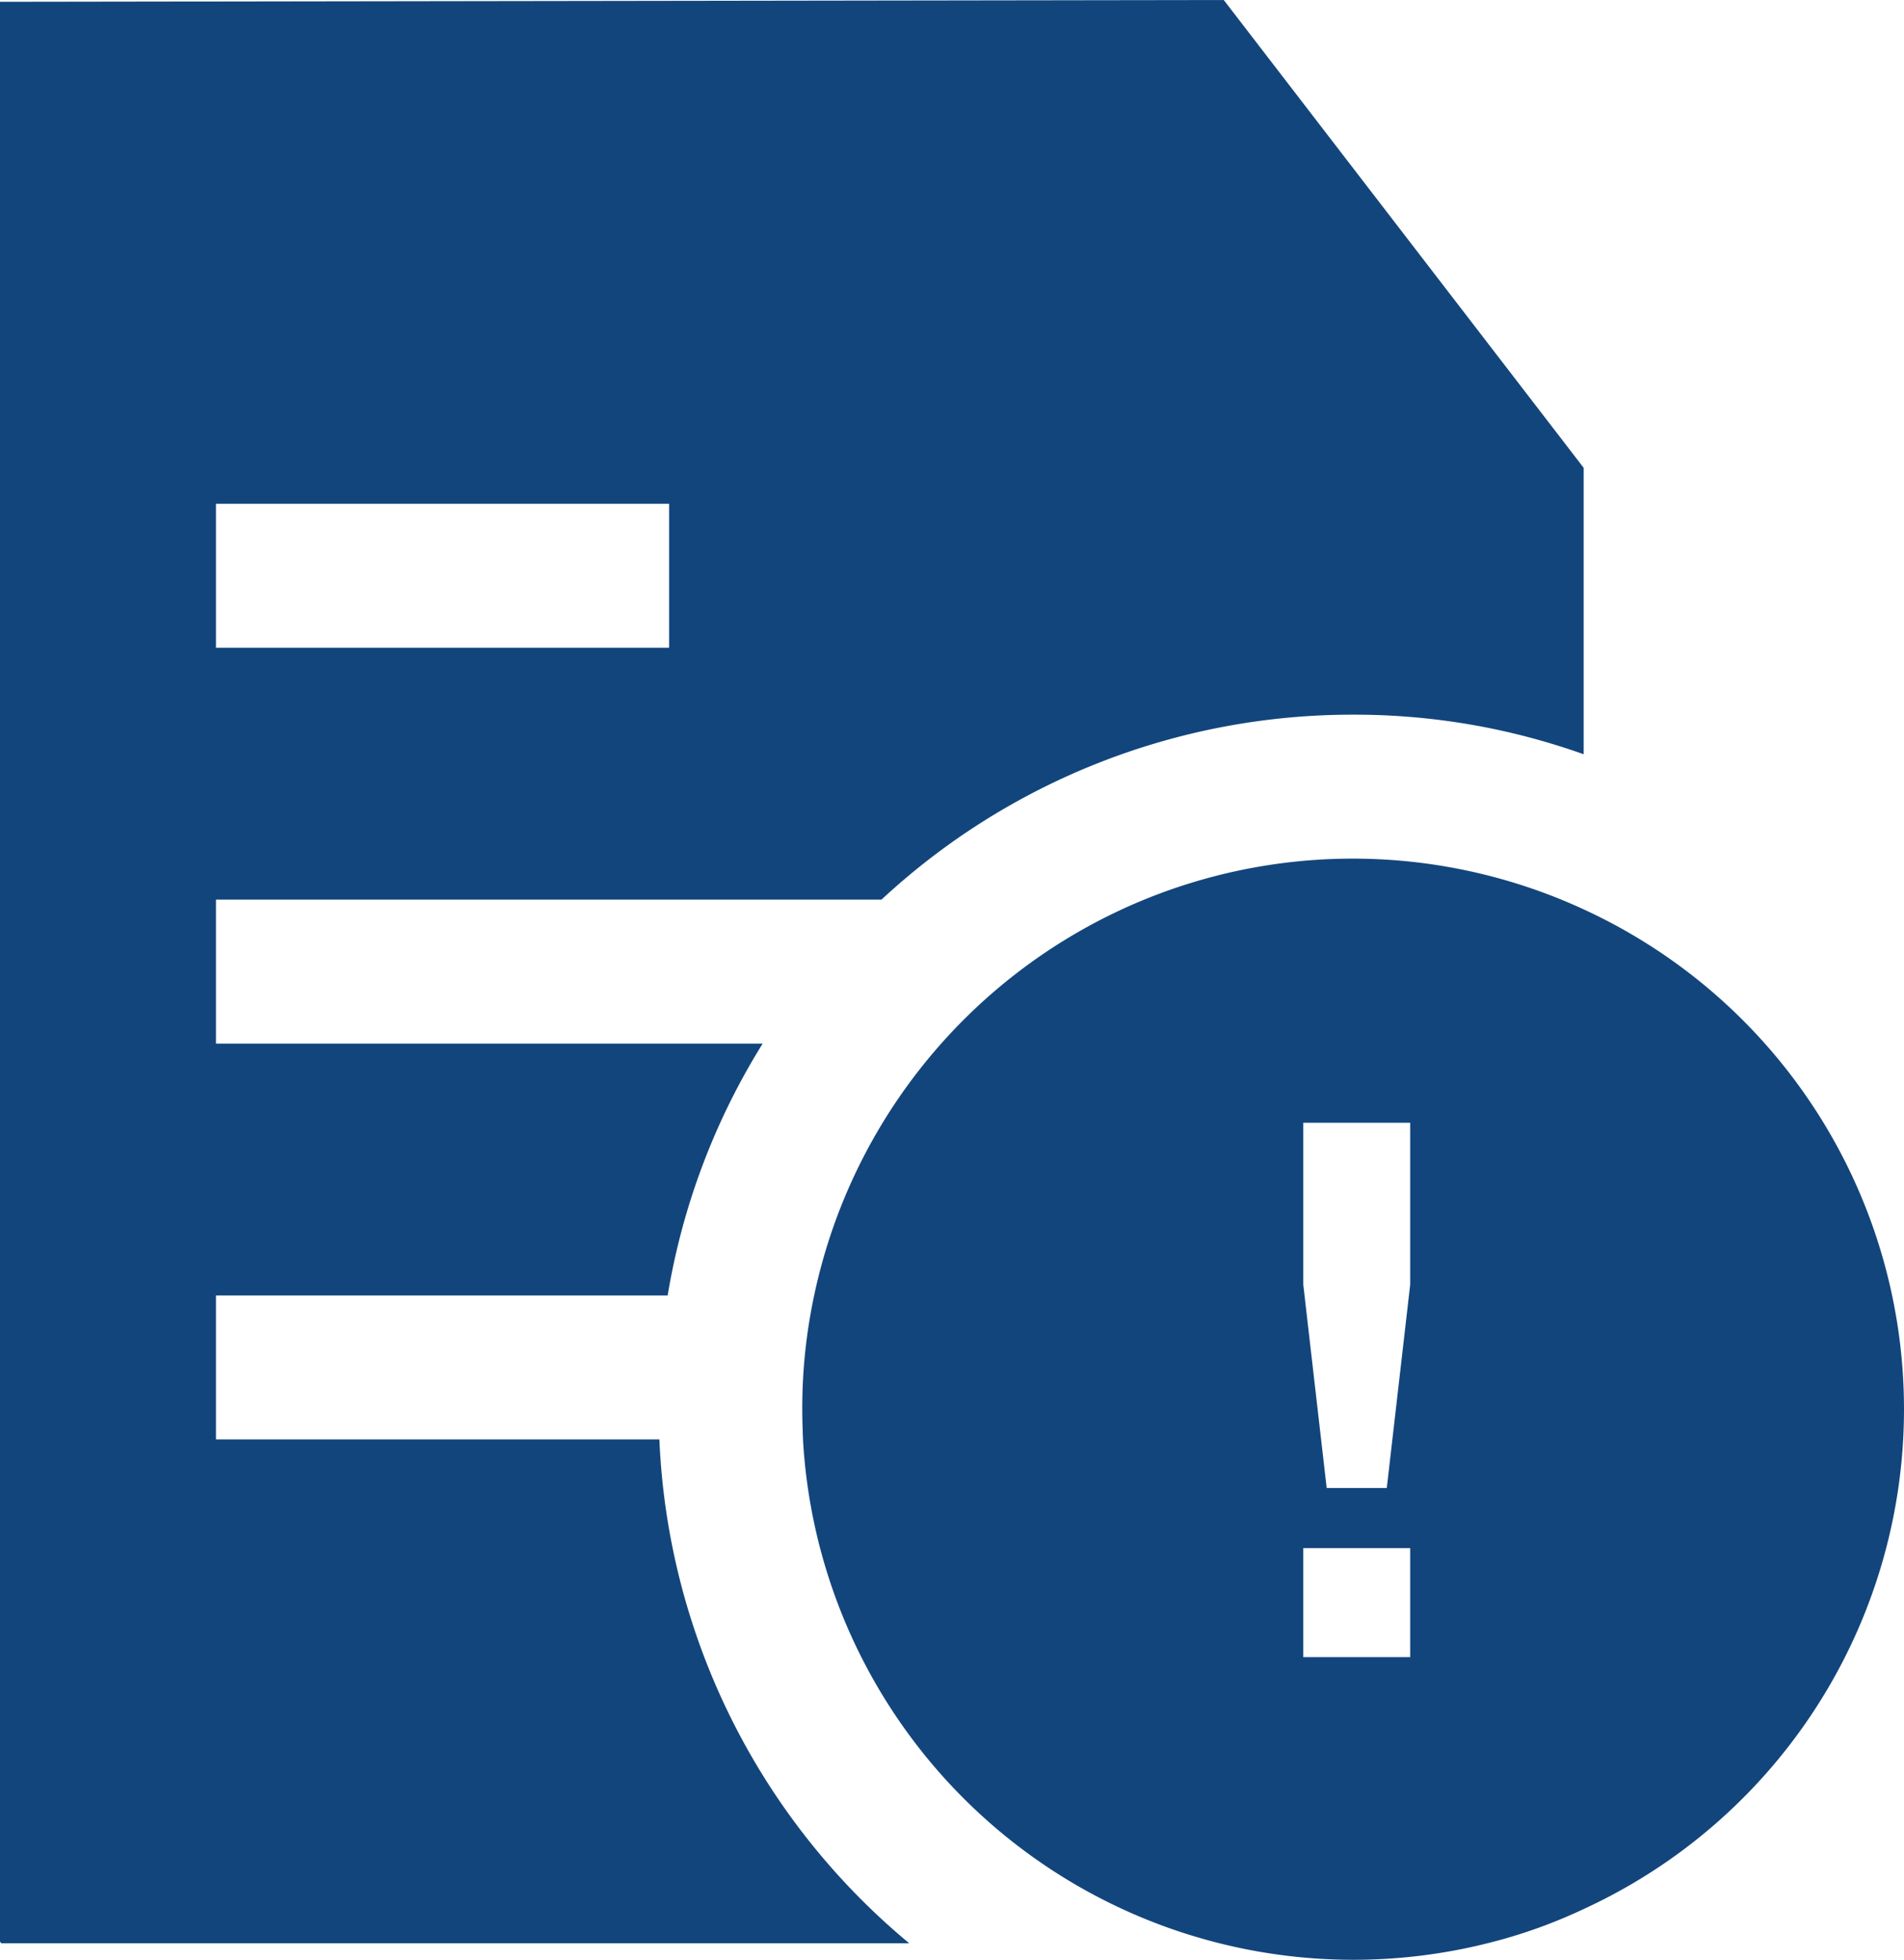
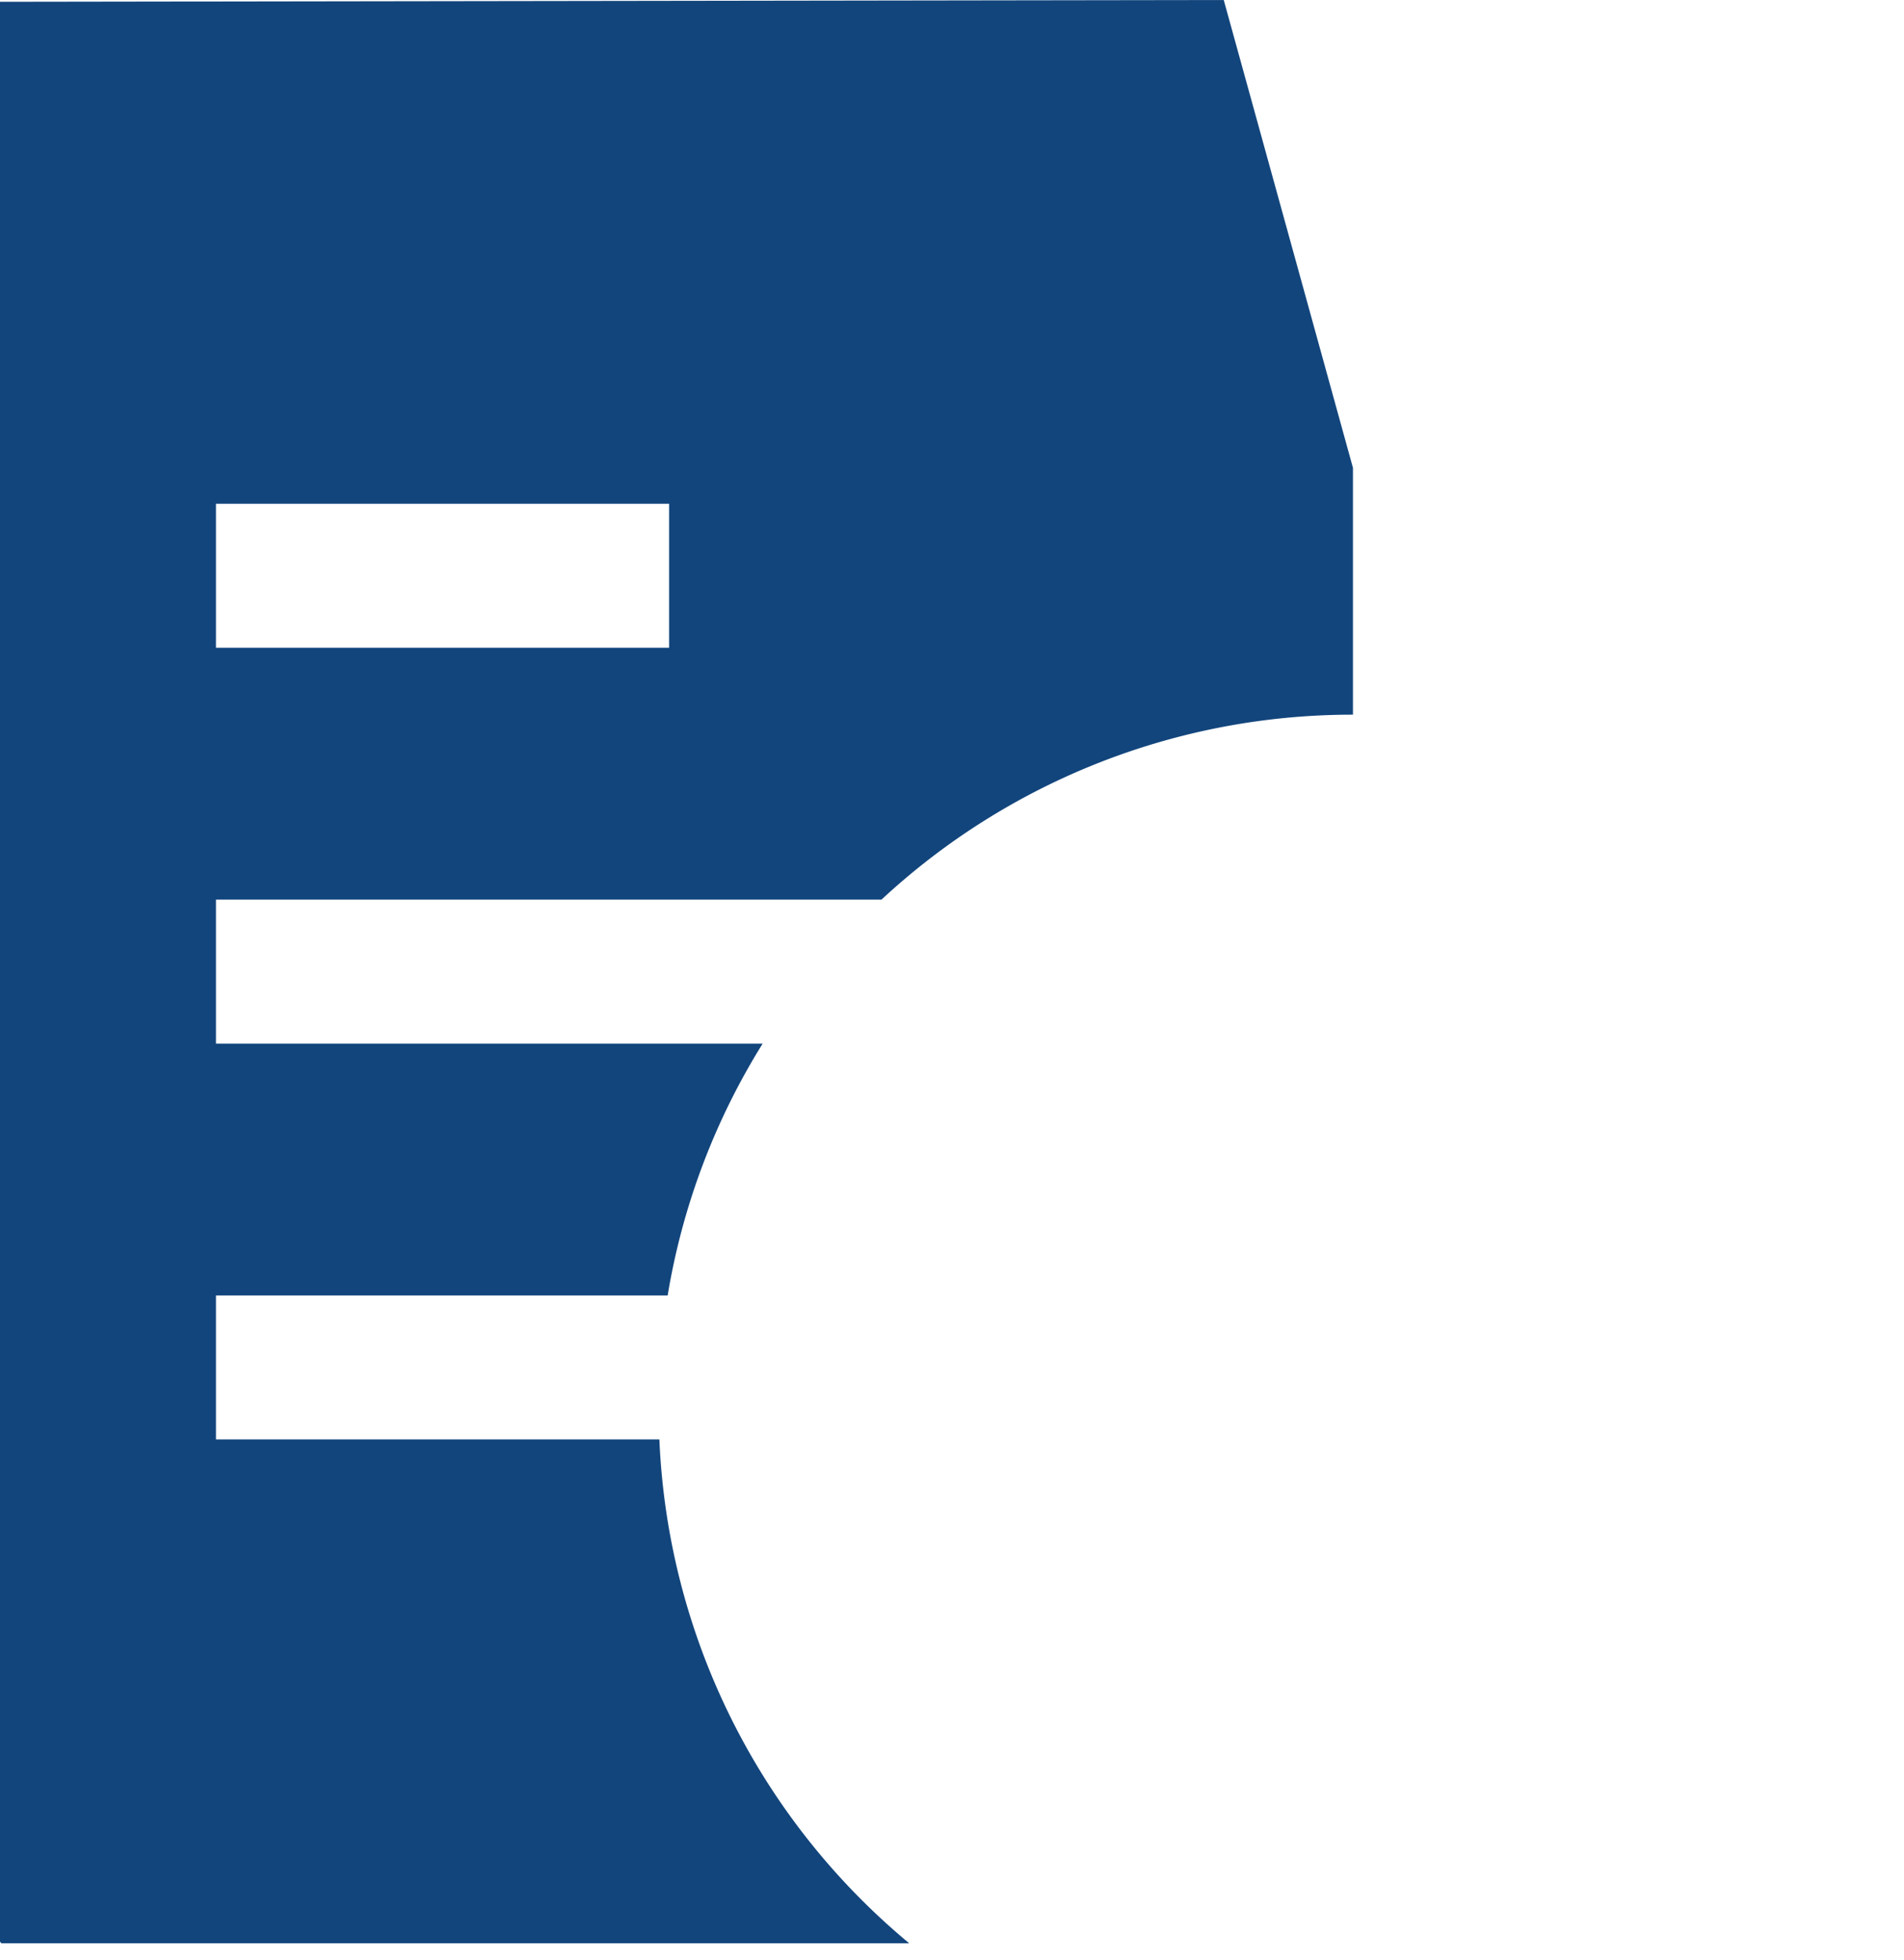
<svg xmlns="http://www.w3.org/2000/svg" width="52.9" height="54.46" viewBox="0 0 52.9 54.46">
  <g id="nigos" transform="translate(0 -0.5)">
-     <path id="Path_265900" data-name="Path 265900" d="M34,.5,0,.55v53.9s.02.05.05.05H25.26a19.249,19.249,0,0,1-6.94-14H6v-4H18.55a19.134,19.134,0,0,1,2.64-7H6v-4H24.49a19.216,19.216,0,0,1,13.1-5.14A18.931,18.931,0,0,1,44,21.46V13.5Zm-15.41,18H6v-4H18.59Z" fill="#12457c" />
-     <path id="Path_265901" data-name="Path 265901" d="M44,25.77a15.3,15.3,0,0,0-12.21-.27,15.306,15.306,0,0,0-9.17,11,14.993,14.993,0,0,0-.33,3.16c0,.28.01.56.02.84a15.318,15.318,0,0,0,19.02,14A14.352,14.352,0,0,0,44,53.55a15.289,15.289,0,0,0,0-27.78ZM39.18,46.55H36.21V43.52h2.97Zm0-10.35-.65,5.65H36.86l-.65-5.65V31.7h2.97Z" fill="#12457c" />
+     <path id="Path_265900" data-name="Path 265900" d="M34,.5,0,.55v53.9s.02.05.05.05H25.26a19.249,19.249,0,0,1-6.94-14H6v-4H18.55a19.134,19.134,0,0,1,2.64-7H6v-4H24.49a19.216,19.216,0,0,1,13.1-5.14V13.5Zm-15.41,18H6v-4H18.59Z" fill="#12457c" />
  </g>
</svg>